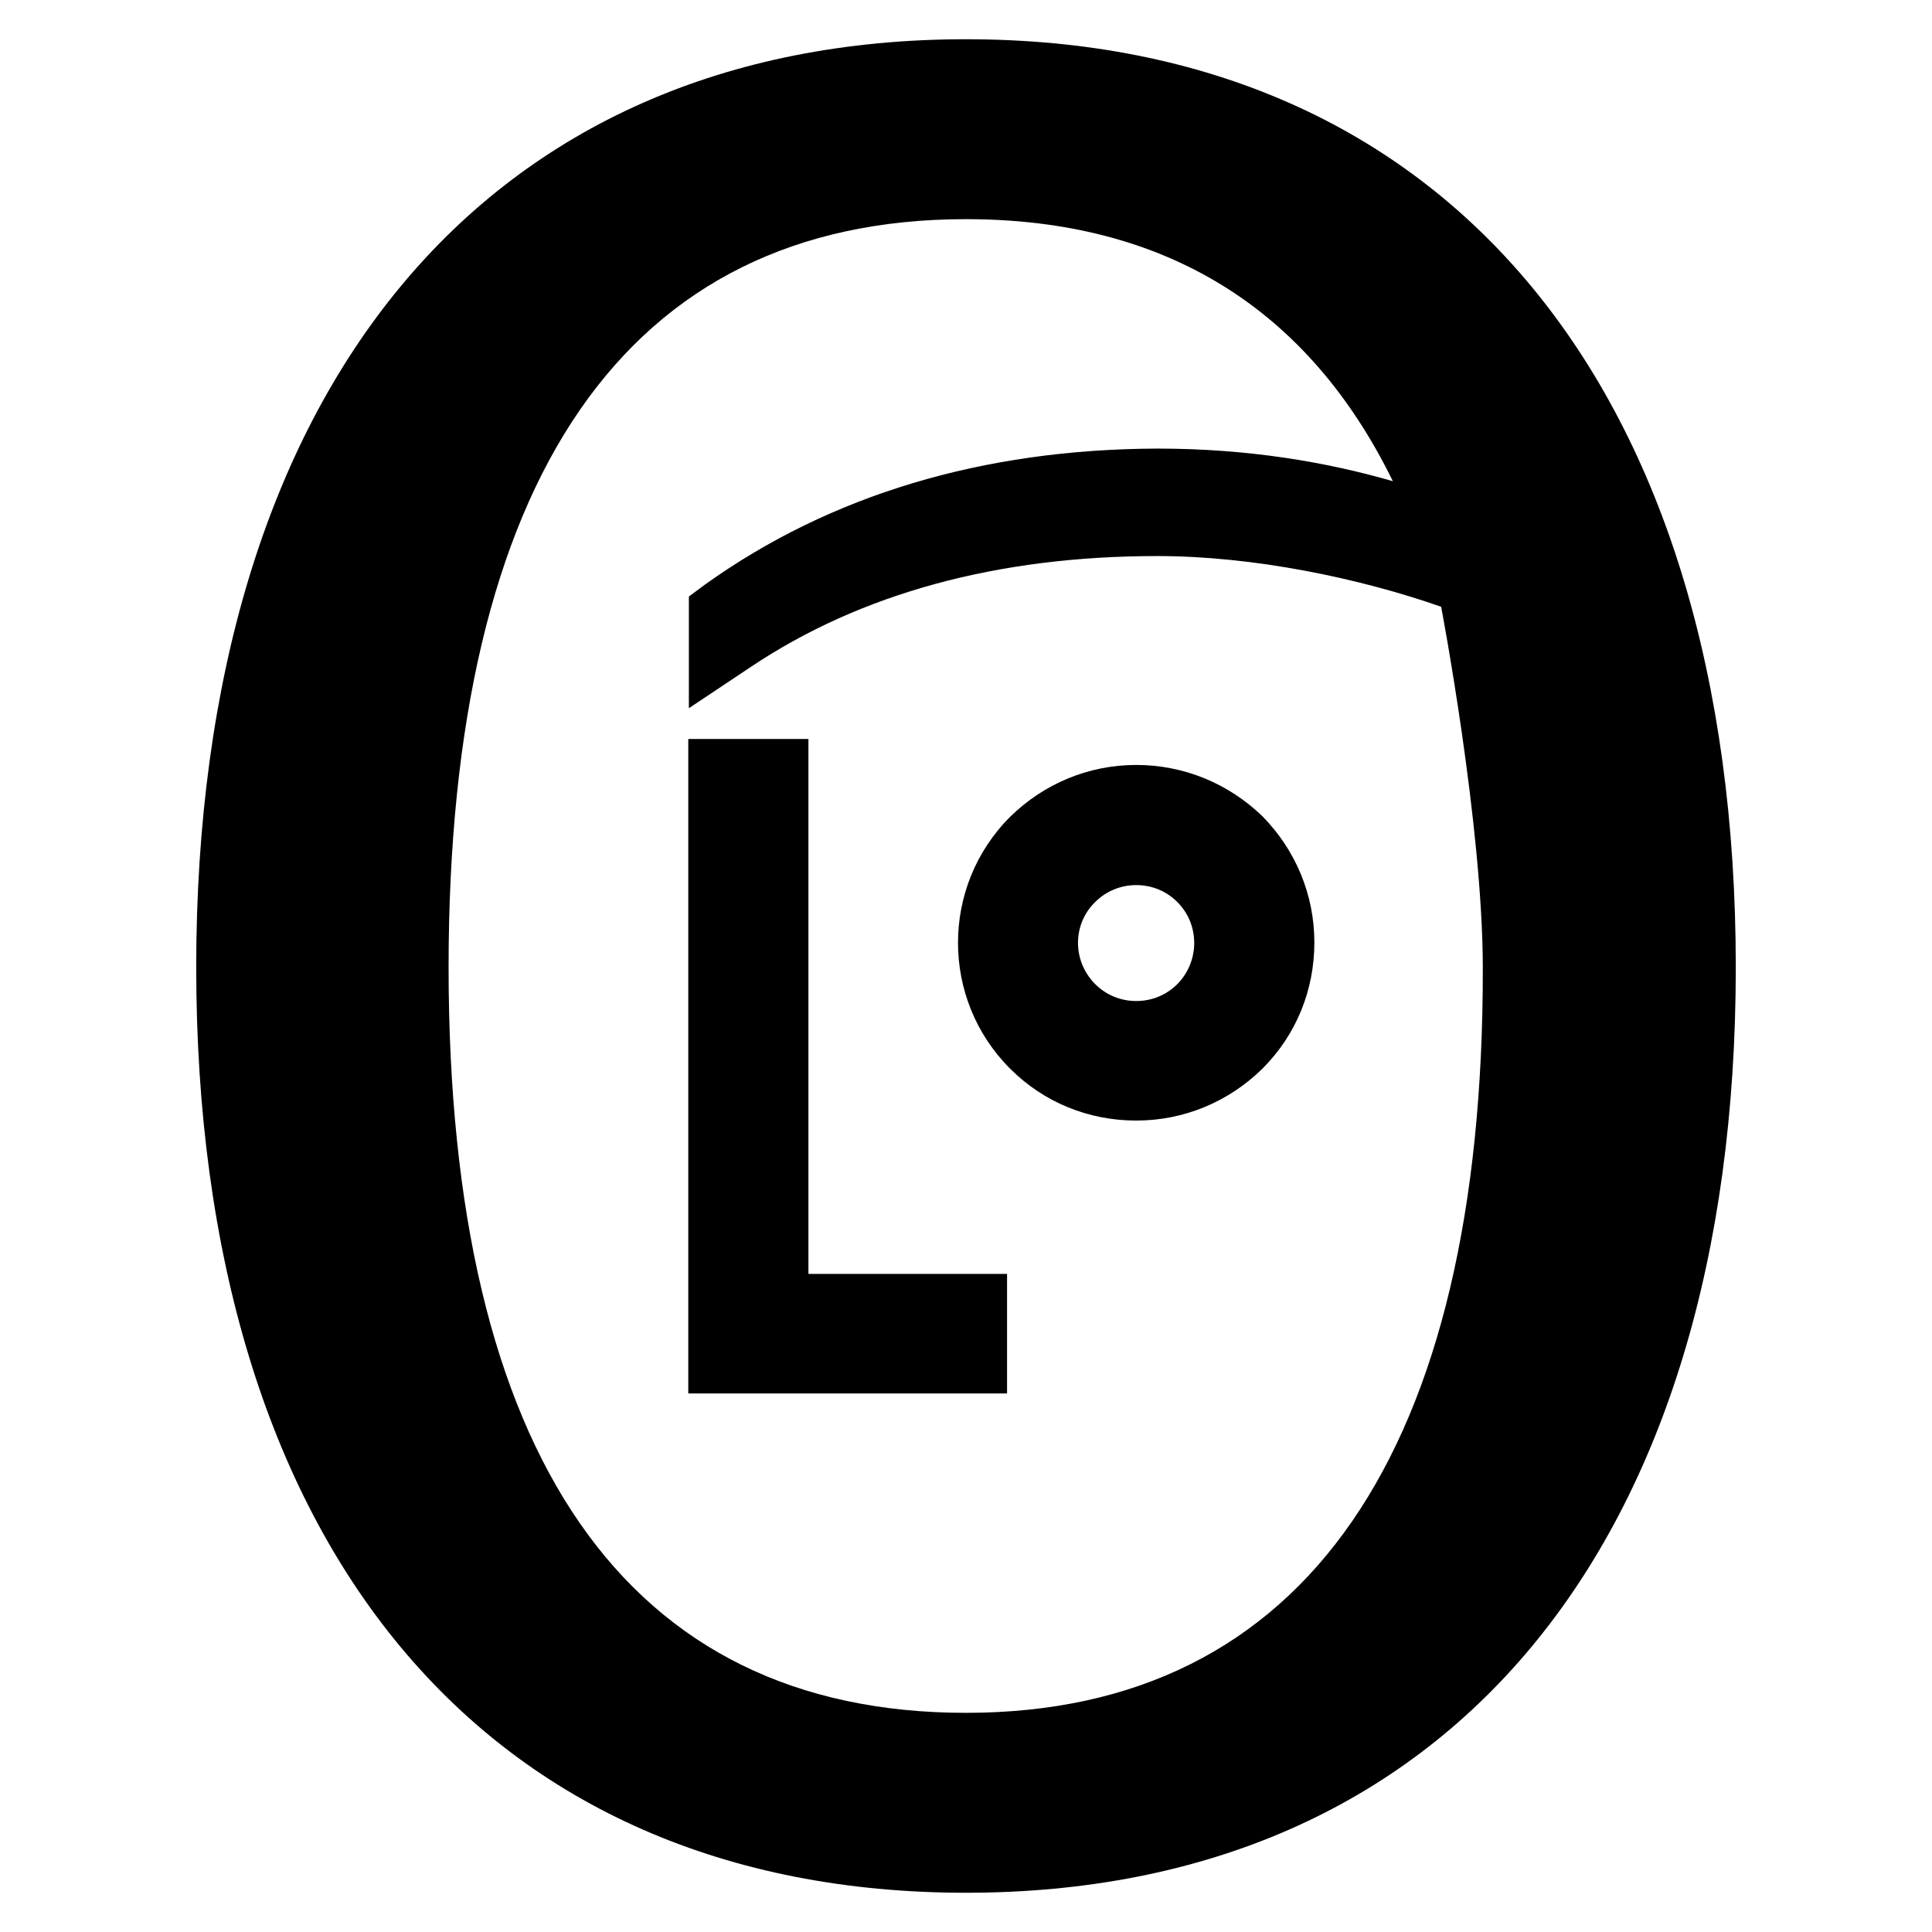
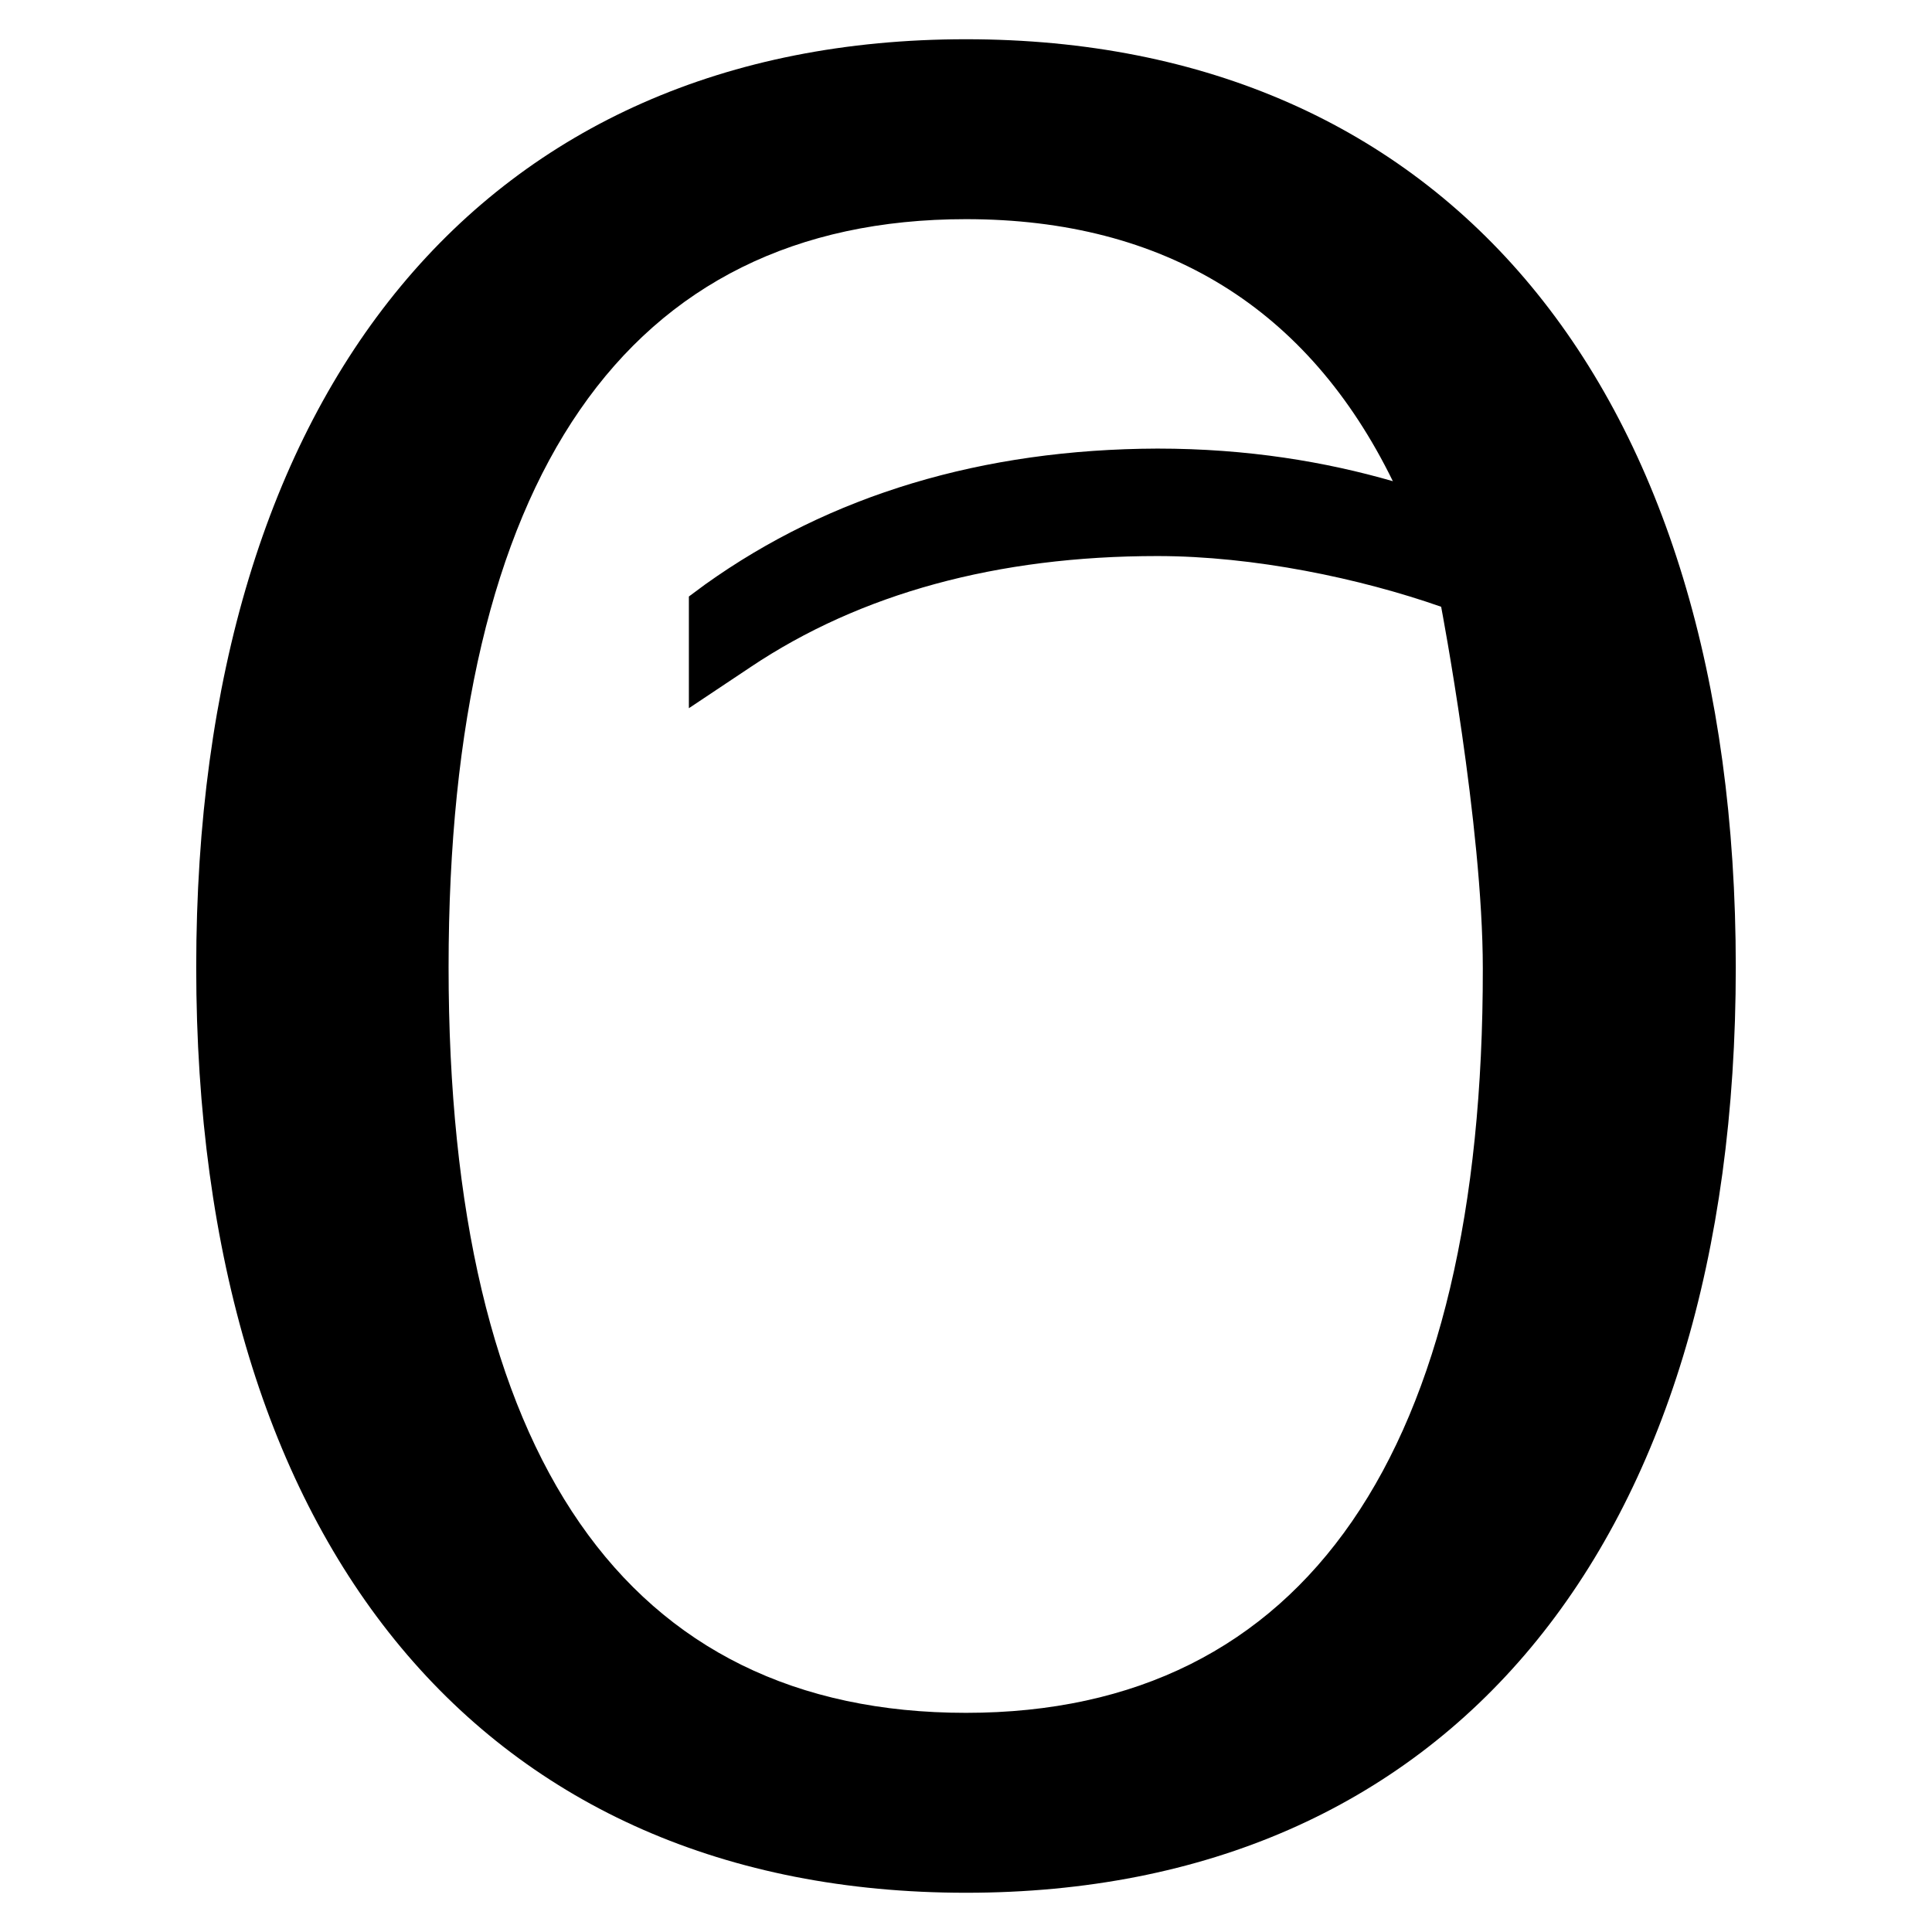
<svg xmlns="http://www.w3.org/2000/svg" version="1.1" id="społeczne" x="0px" y="0px" viewBox="0 0 32 32" style="enable-background:new 0 0 32 32;" xml:space="preserve">
  <g>
    <path d="M16,0.65c-7.96,0-12.75,5.78-12.75,15.37c0,9.6,4.79,15.33,12.75,15.33c7.96,0,12.75-5.73,12.75-15.33 C28.75,6.43,23.96,0.65,16,0.65z M16,28.37c-5.63,0-8.57-4.26-8.57-12.35c0-8.09,2.94-12.39,8.57-12.39c3.3,0,5.67,1.48,7.07,4.34 c-1.11-0.32-2.4-0.54-3.9-0.54c-2.9,0.01-5.42,0.77-7.49,2.25l-0.27,0.2v1.85l1.02-0.68c1.82-1.22,4.09-1.84,6.74-1.84 c1.6,0,3.36,0.37,4.7,0.84c0,0,0.69,3.62,0.69,5.99C24.57,24.02,21.63,28.37,16,28.37z" />
-     <polygon points="13.39,12.24 11.4,12.24 11.4,23.08 16.68,23.08 16.68,21.1 13.39,21.1 " />
-     <path d="M18.82,12.67c-0.79,0-1.53,0.31-2.09,0.86c-1.15,1.15-1.15,3.02,0,4.17c0.56,0.56,1.3,0.86,2.09,0.86s1.53-0.31,2.09-0.86 c0,0,0,0,0,0c0.56-0.56,0.86-1.3,0.86-2.09c0-0.79-0.31-1.53-0.86-2.09C20.34,12.97,19.6,12.67,18.82,12.67z M19.5,16.3L19.5,16.3 c-0.18,0.18-0.42,0.28-0.68,0.28c-0.26,0-0.5-0.1-0.68-0.28c-0.38-0.38-0.38-0.99,0-1.36c0.18-0.18,0.42-0.28,0.68-0.28 c0.26,0,0.5,0.1,0.68,0.28c0.18,0.18,0.28,0.42,0.28,0.68C19.78,15.87,19.68,16.12,19.5,16.3z" />
  </g>
</svg>